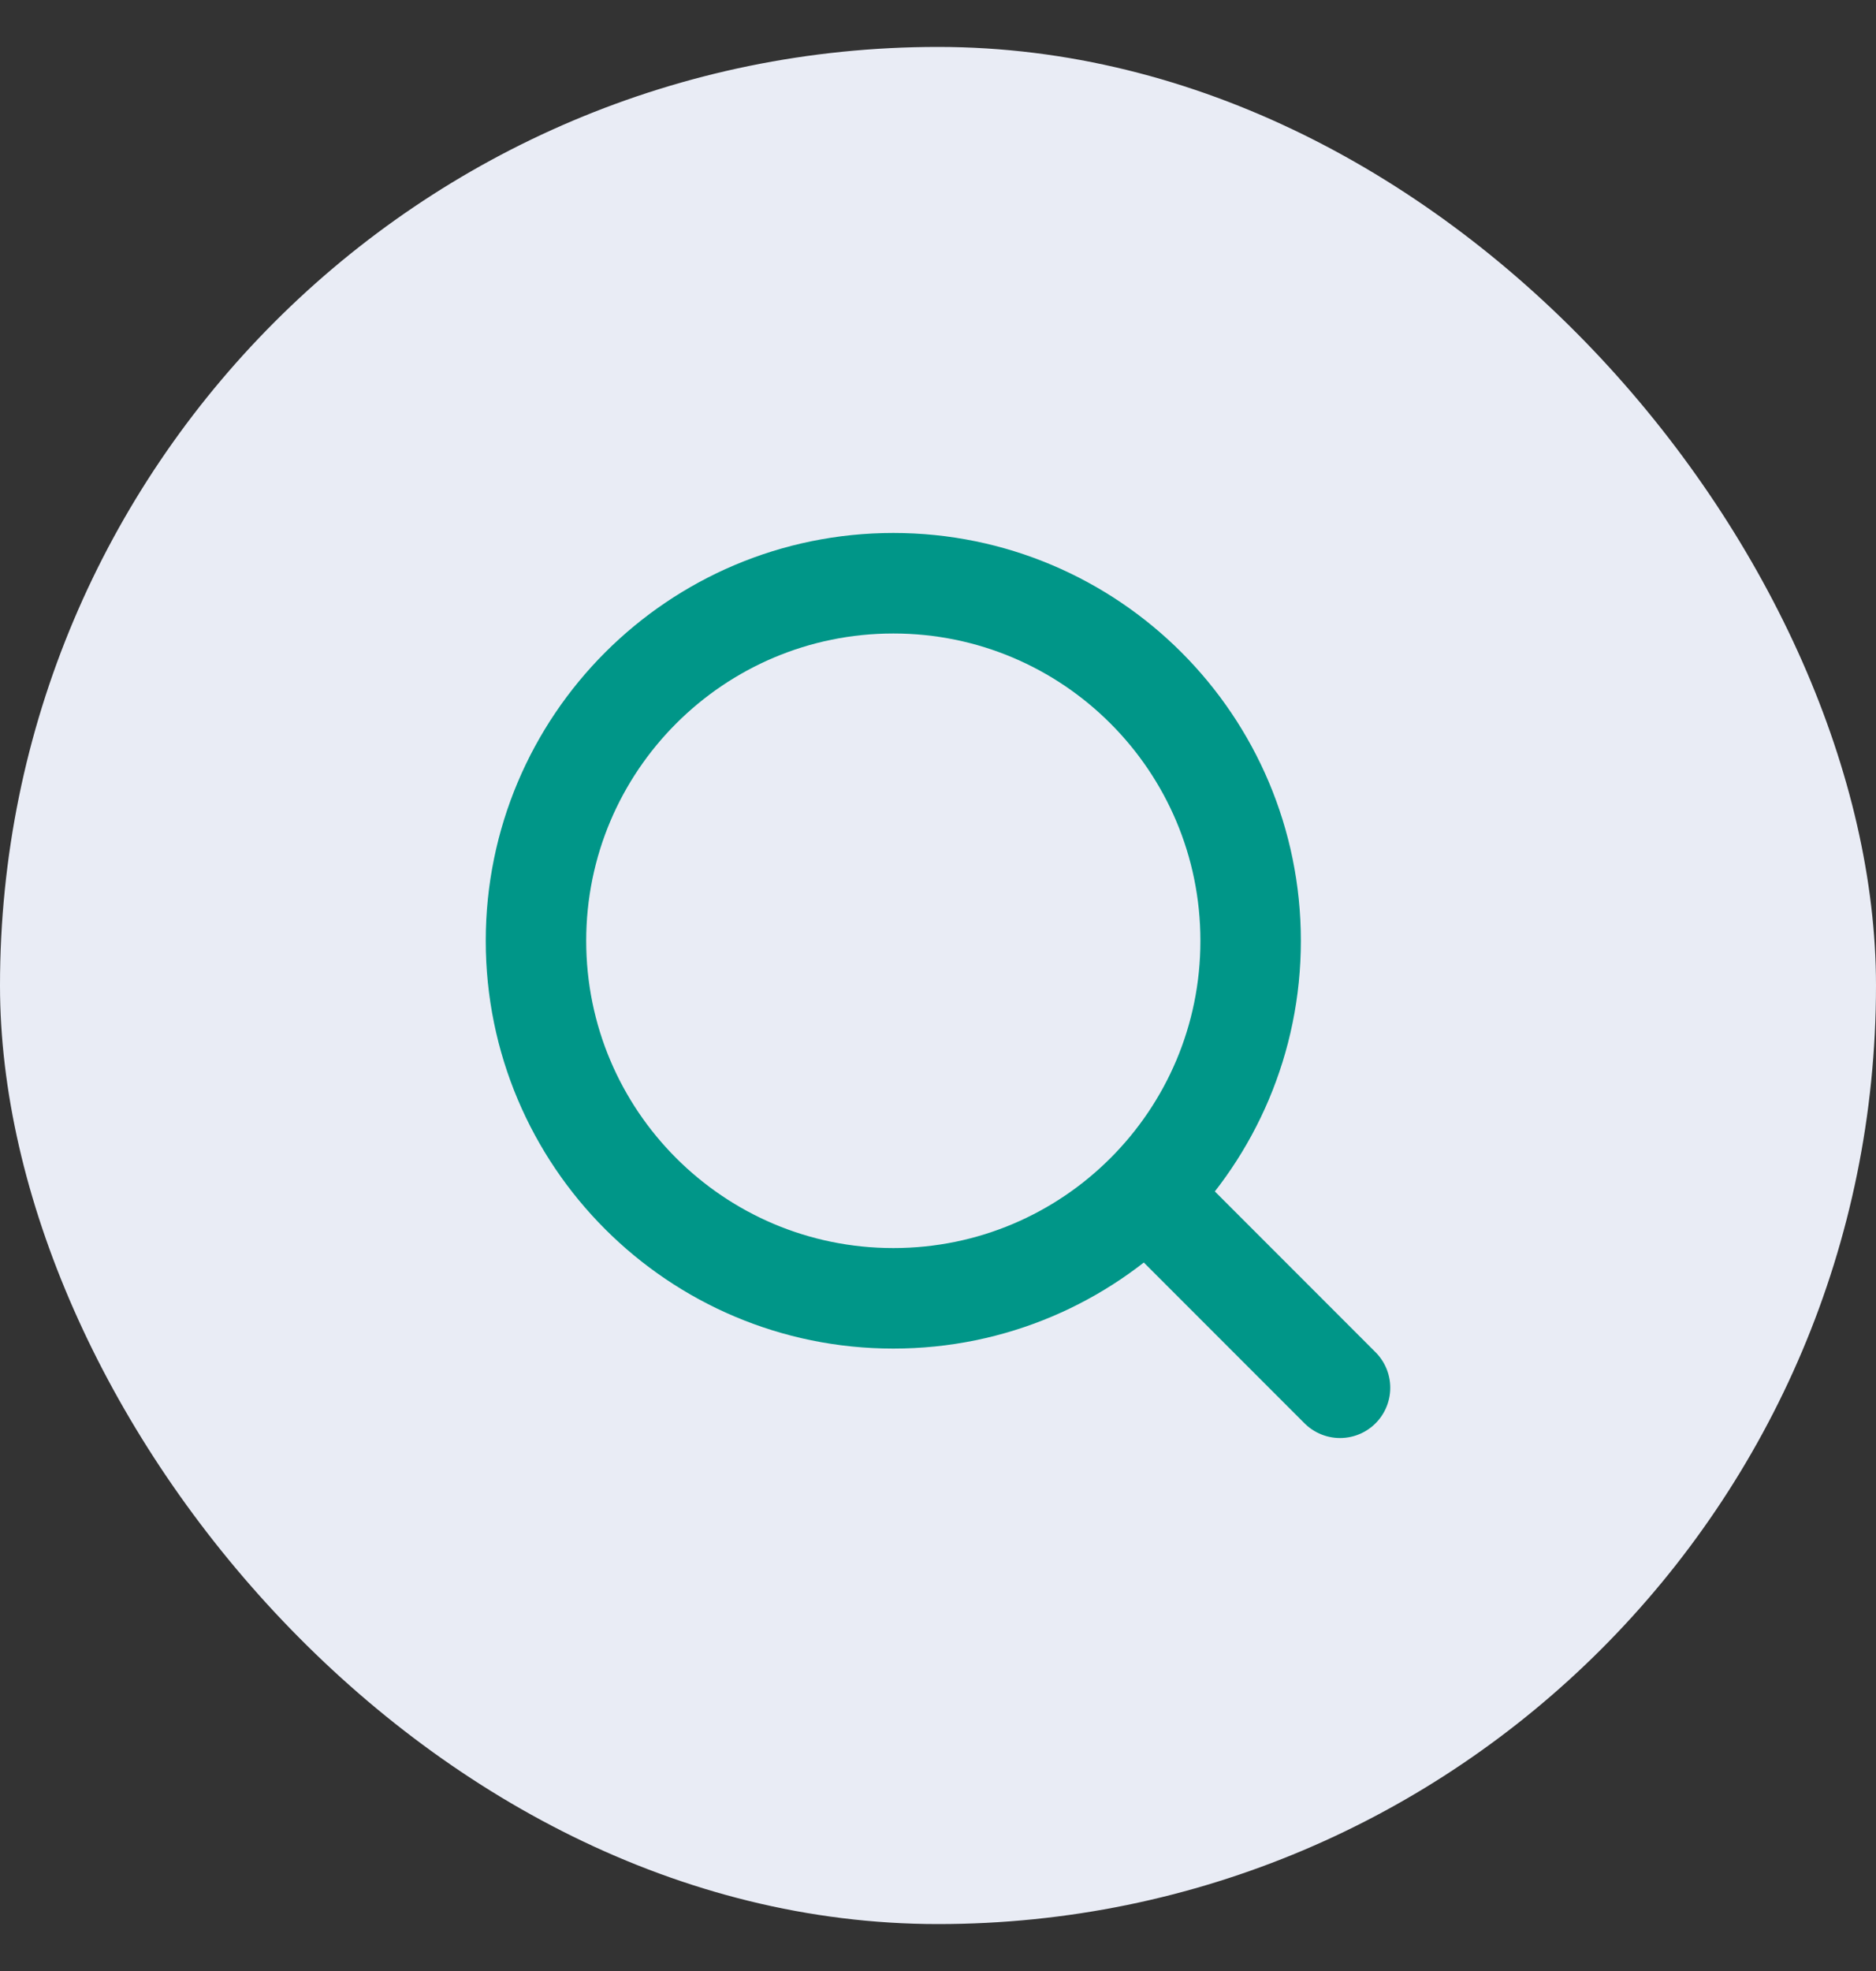
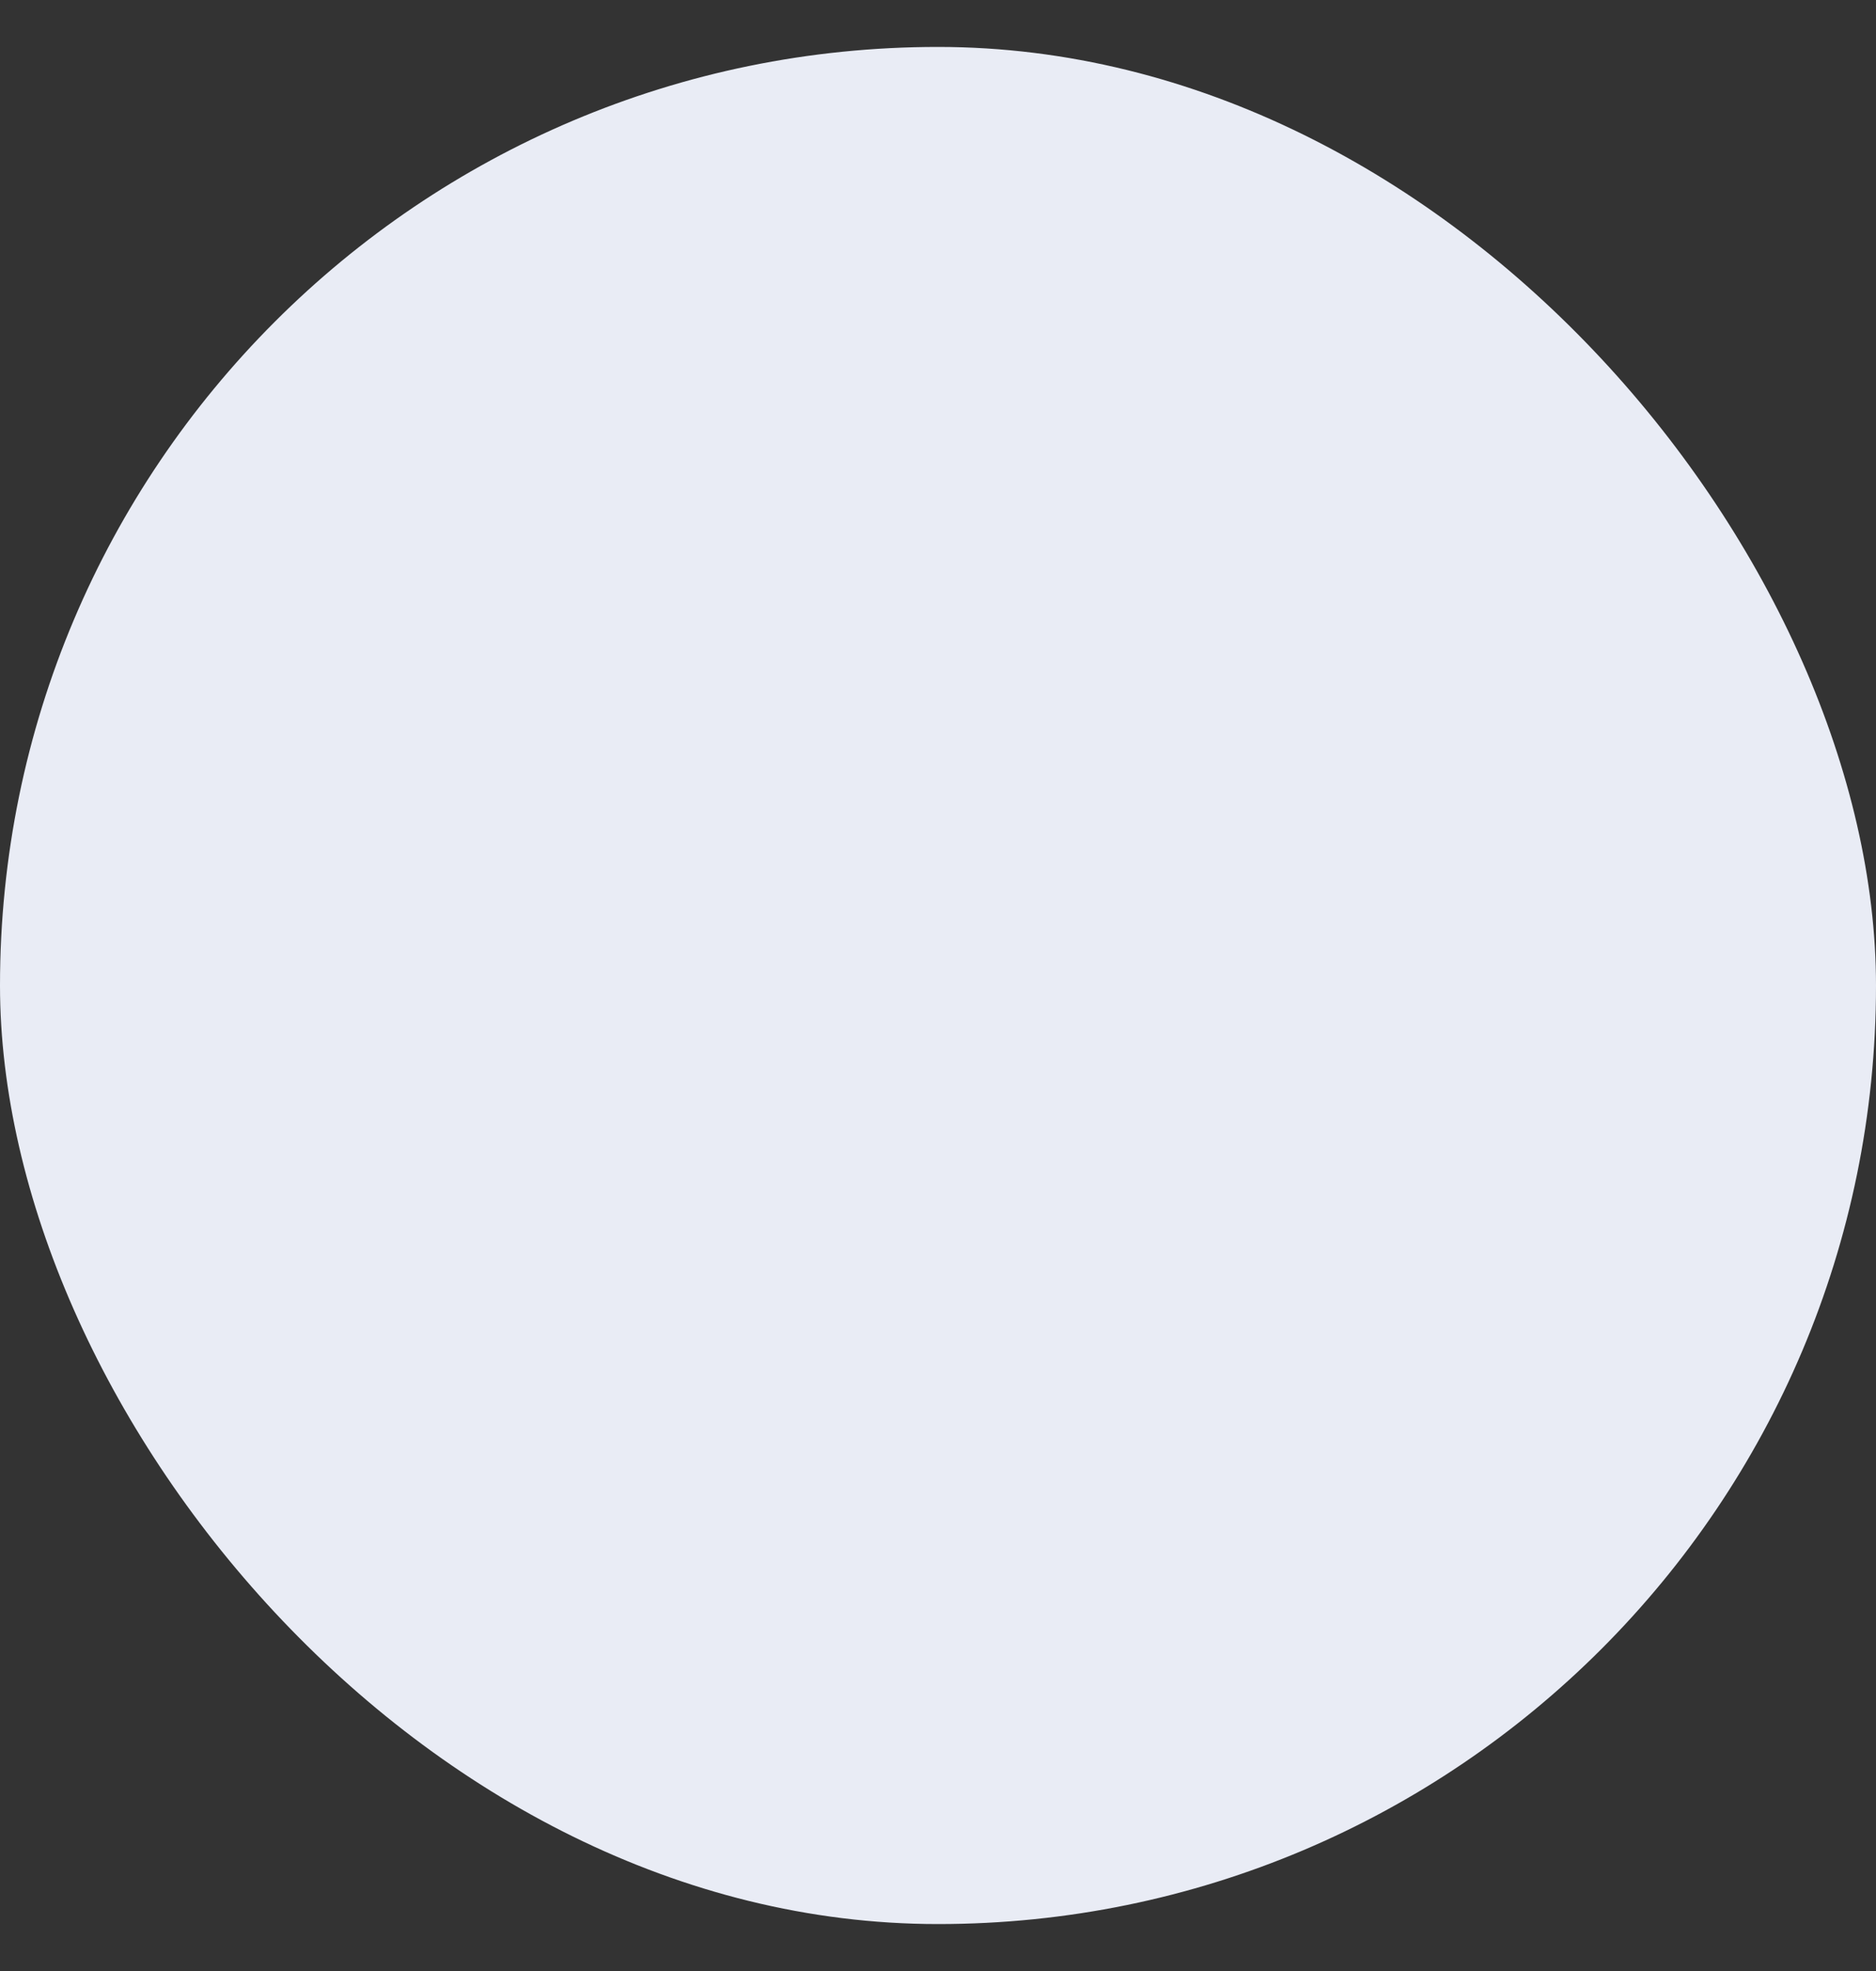
<svg xmlns="http://www.w3.org/2000/svg" width="20" height="21" viewBox="0 0 20 21" fill="none">
  <rect x="0" y="0" width="20" height="21" fill="#333333" stroke="none" />
  <rect y="0.5" width="20" height="20" rx="10" fill="#E9ECF5" />
-   <path d="M14.286 14.786L12.238 12.738M13.333 10.024C13.333 12.128 11.628 13.833 9.524 13.833C7.42 13.833 5.714 12.128 5.714 10.024C5.714 7.92 7.42 6.214 9.524 6.214C11.628 6.214 13.333 7.92 13.333 10.024Z" stroke="#009688" stroke-width="1.071" stroke-linecap="round" stroke-linejoin="round" />
</svg>